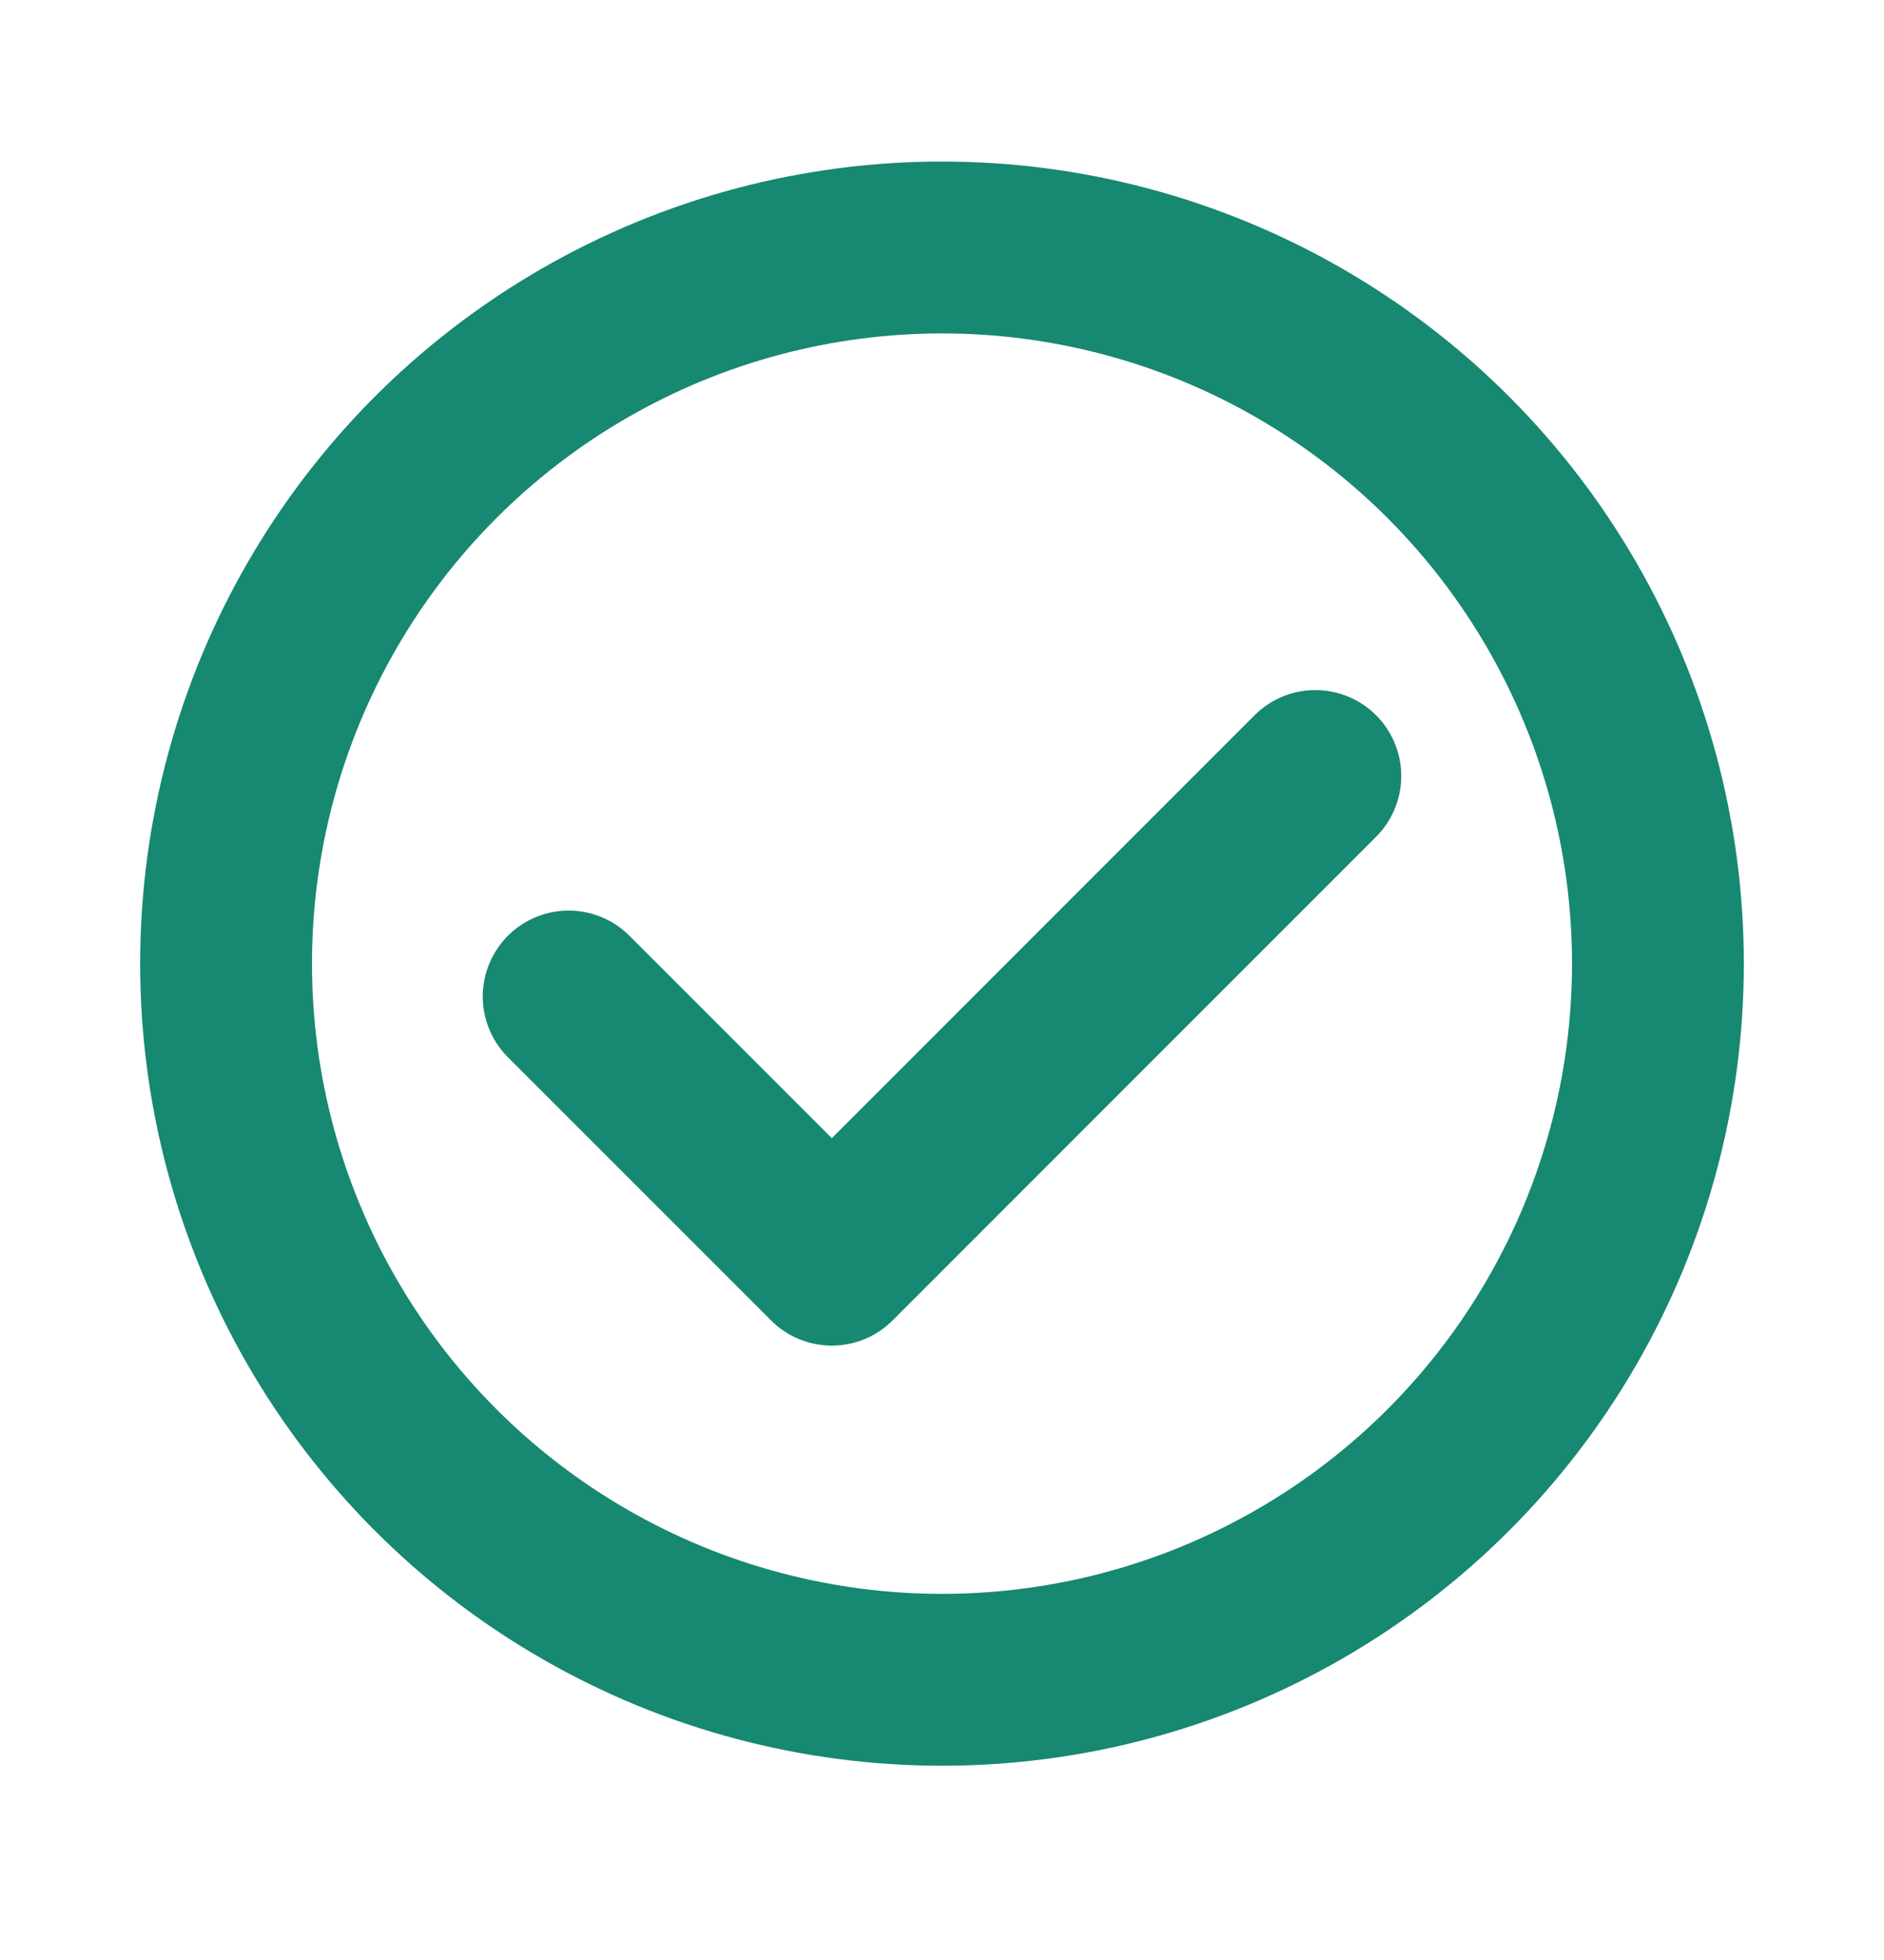
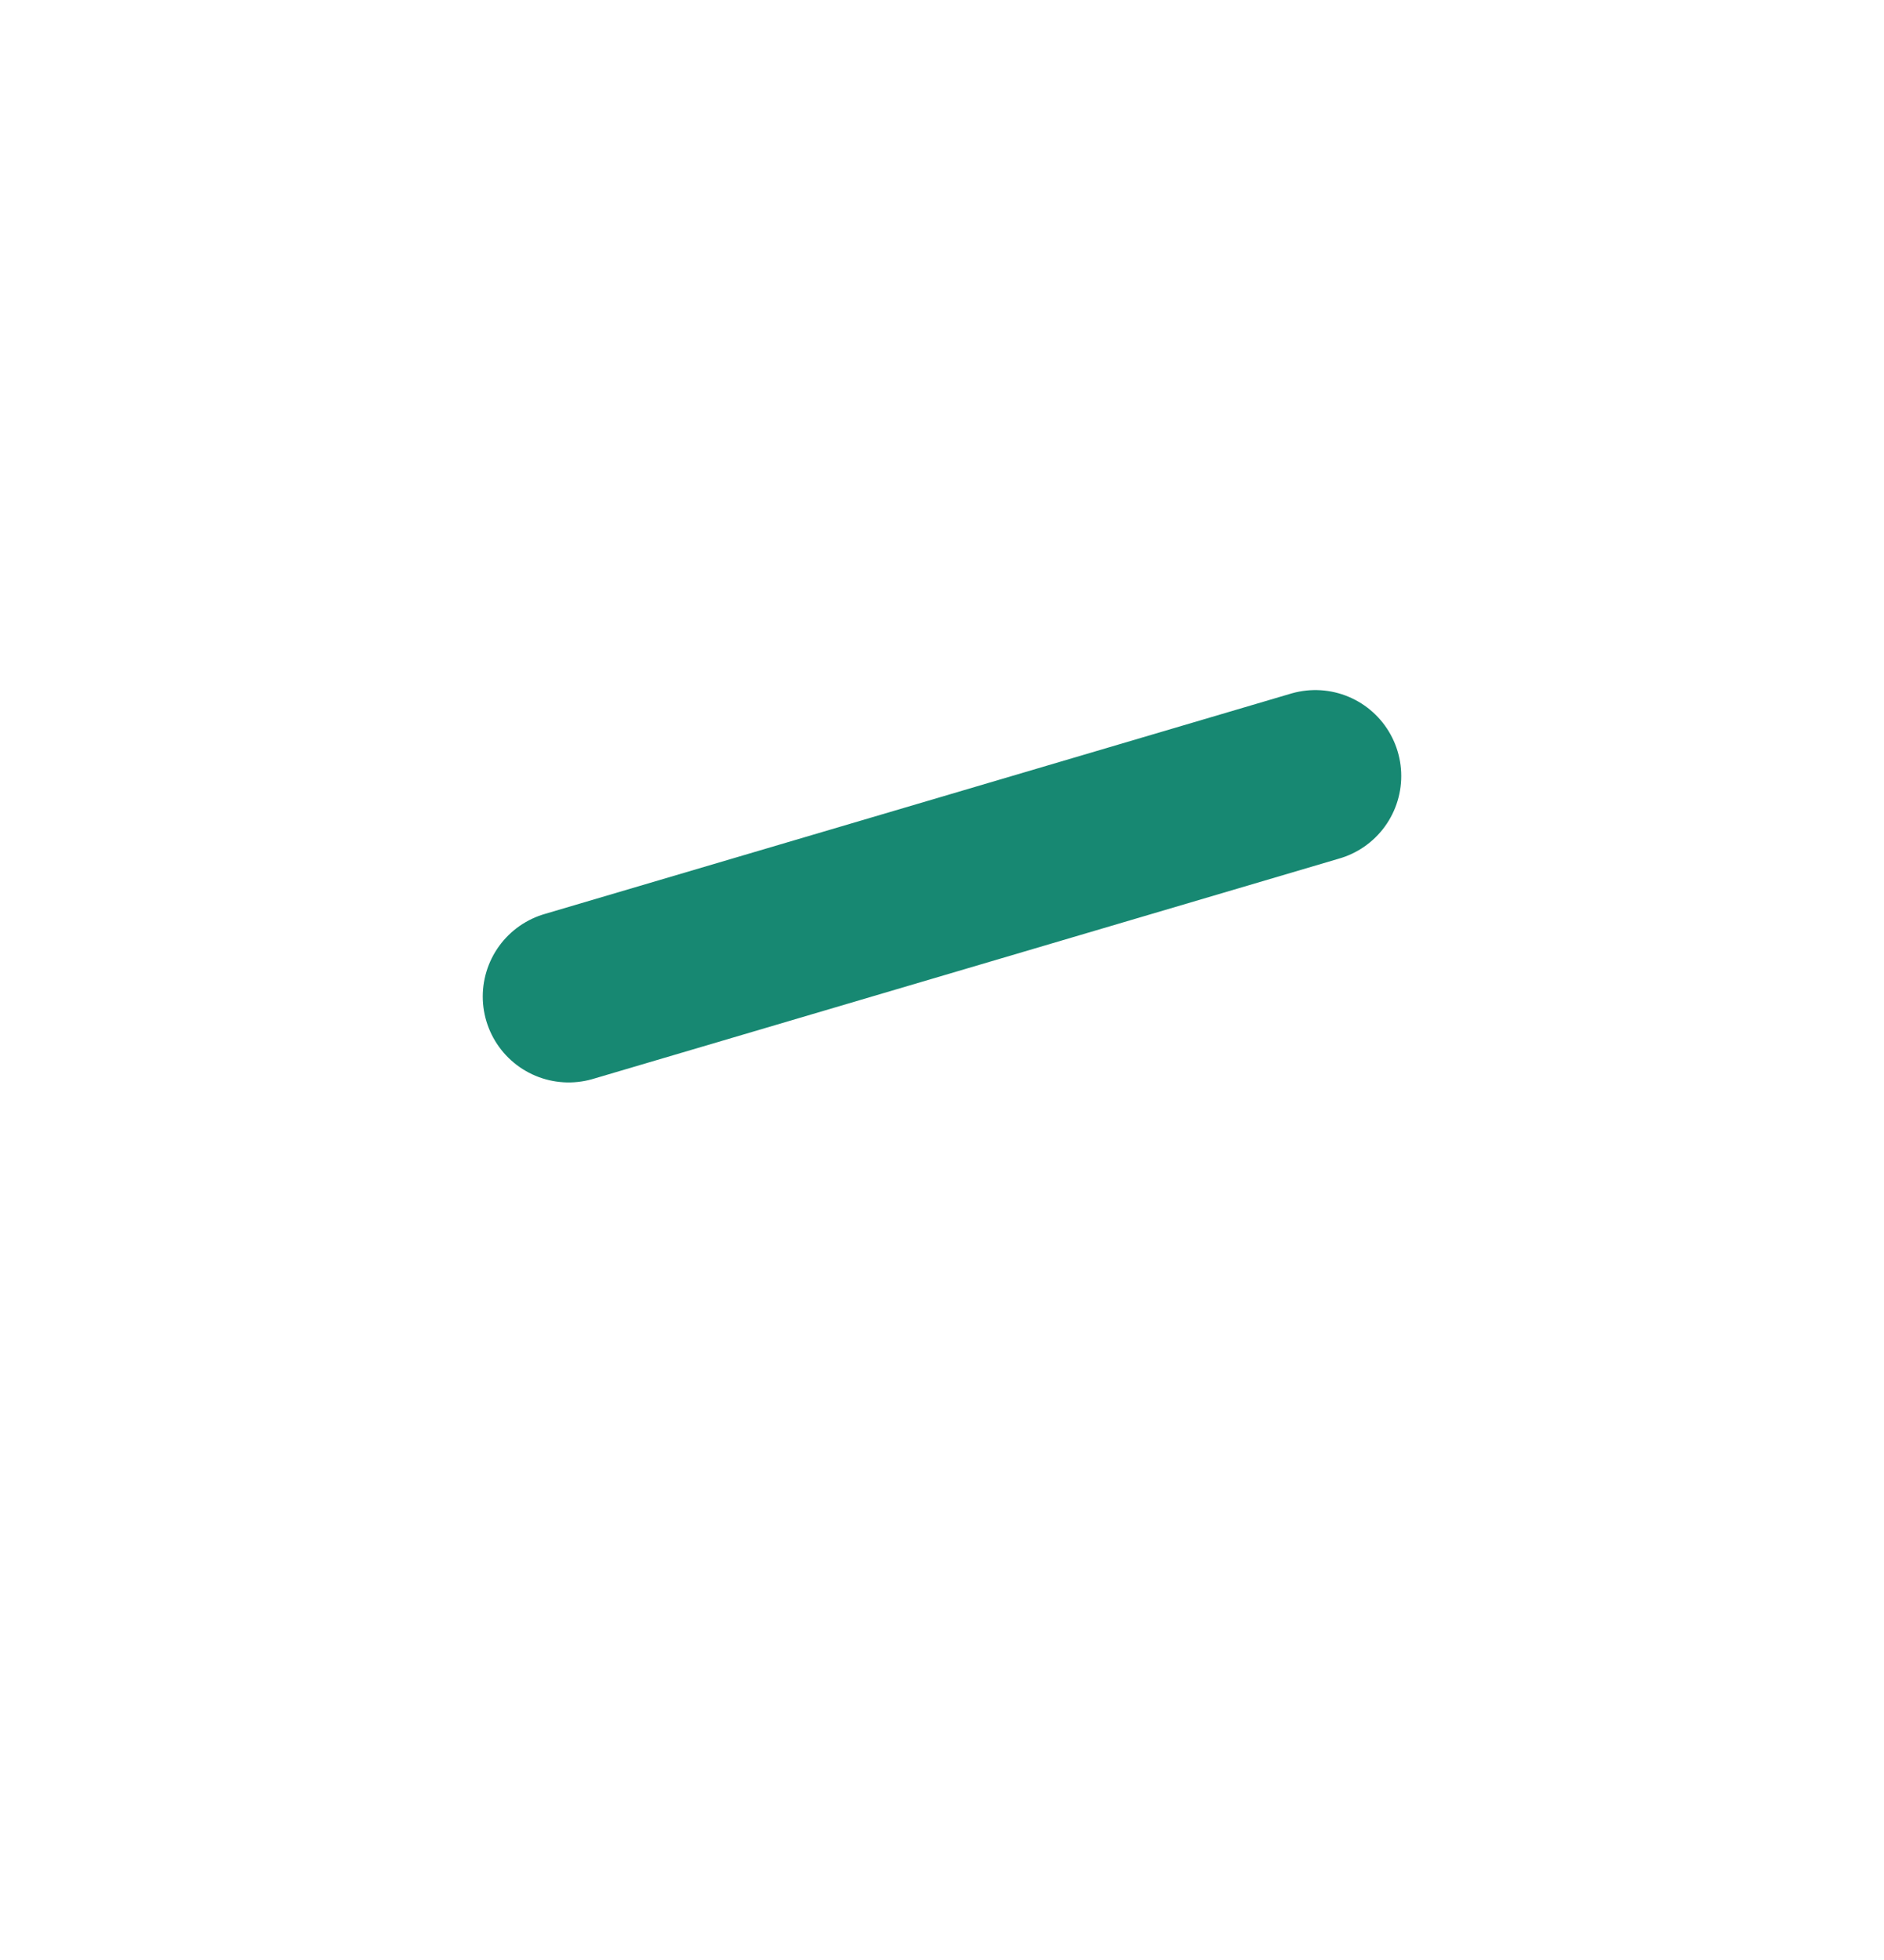
<svg xmlns="http://www.w3.org/2000/svg" width="25" height="26" viewBox="0 0 25 26" fill="none">
-   <circle cx="12.5" cy="12.783" r="9.5" stroke="#178872" stroke-width="2.28" />
-   <path d="M17.454 10.294L11.038 16.71L7.546 13.219" stroke="#178872" stroke-width="2.28" stroke-linecap="round" stroke-linejoin="round" />
+   <path d="M17.454 10.294L7.546 13.219" stroke="#178872" stroke-width="2.28" stroke-linecap="round" stroke-linejoin="round" />
</svg>